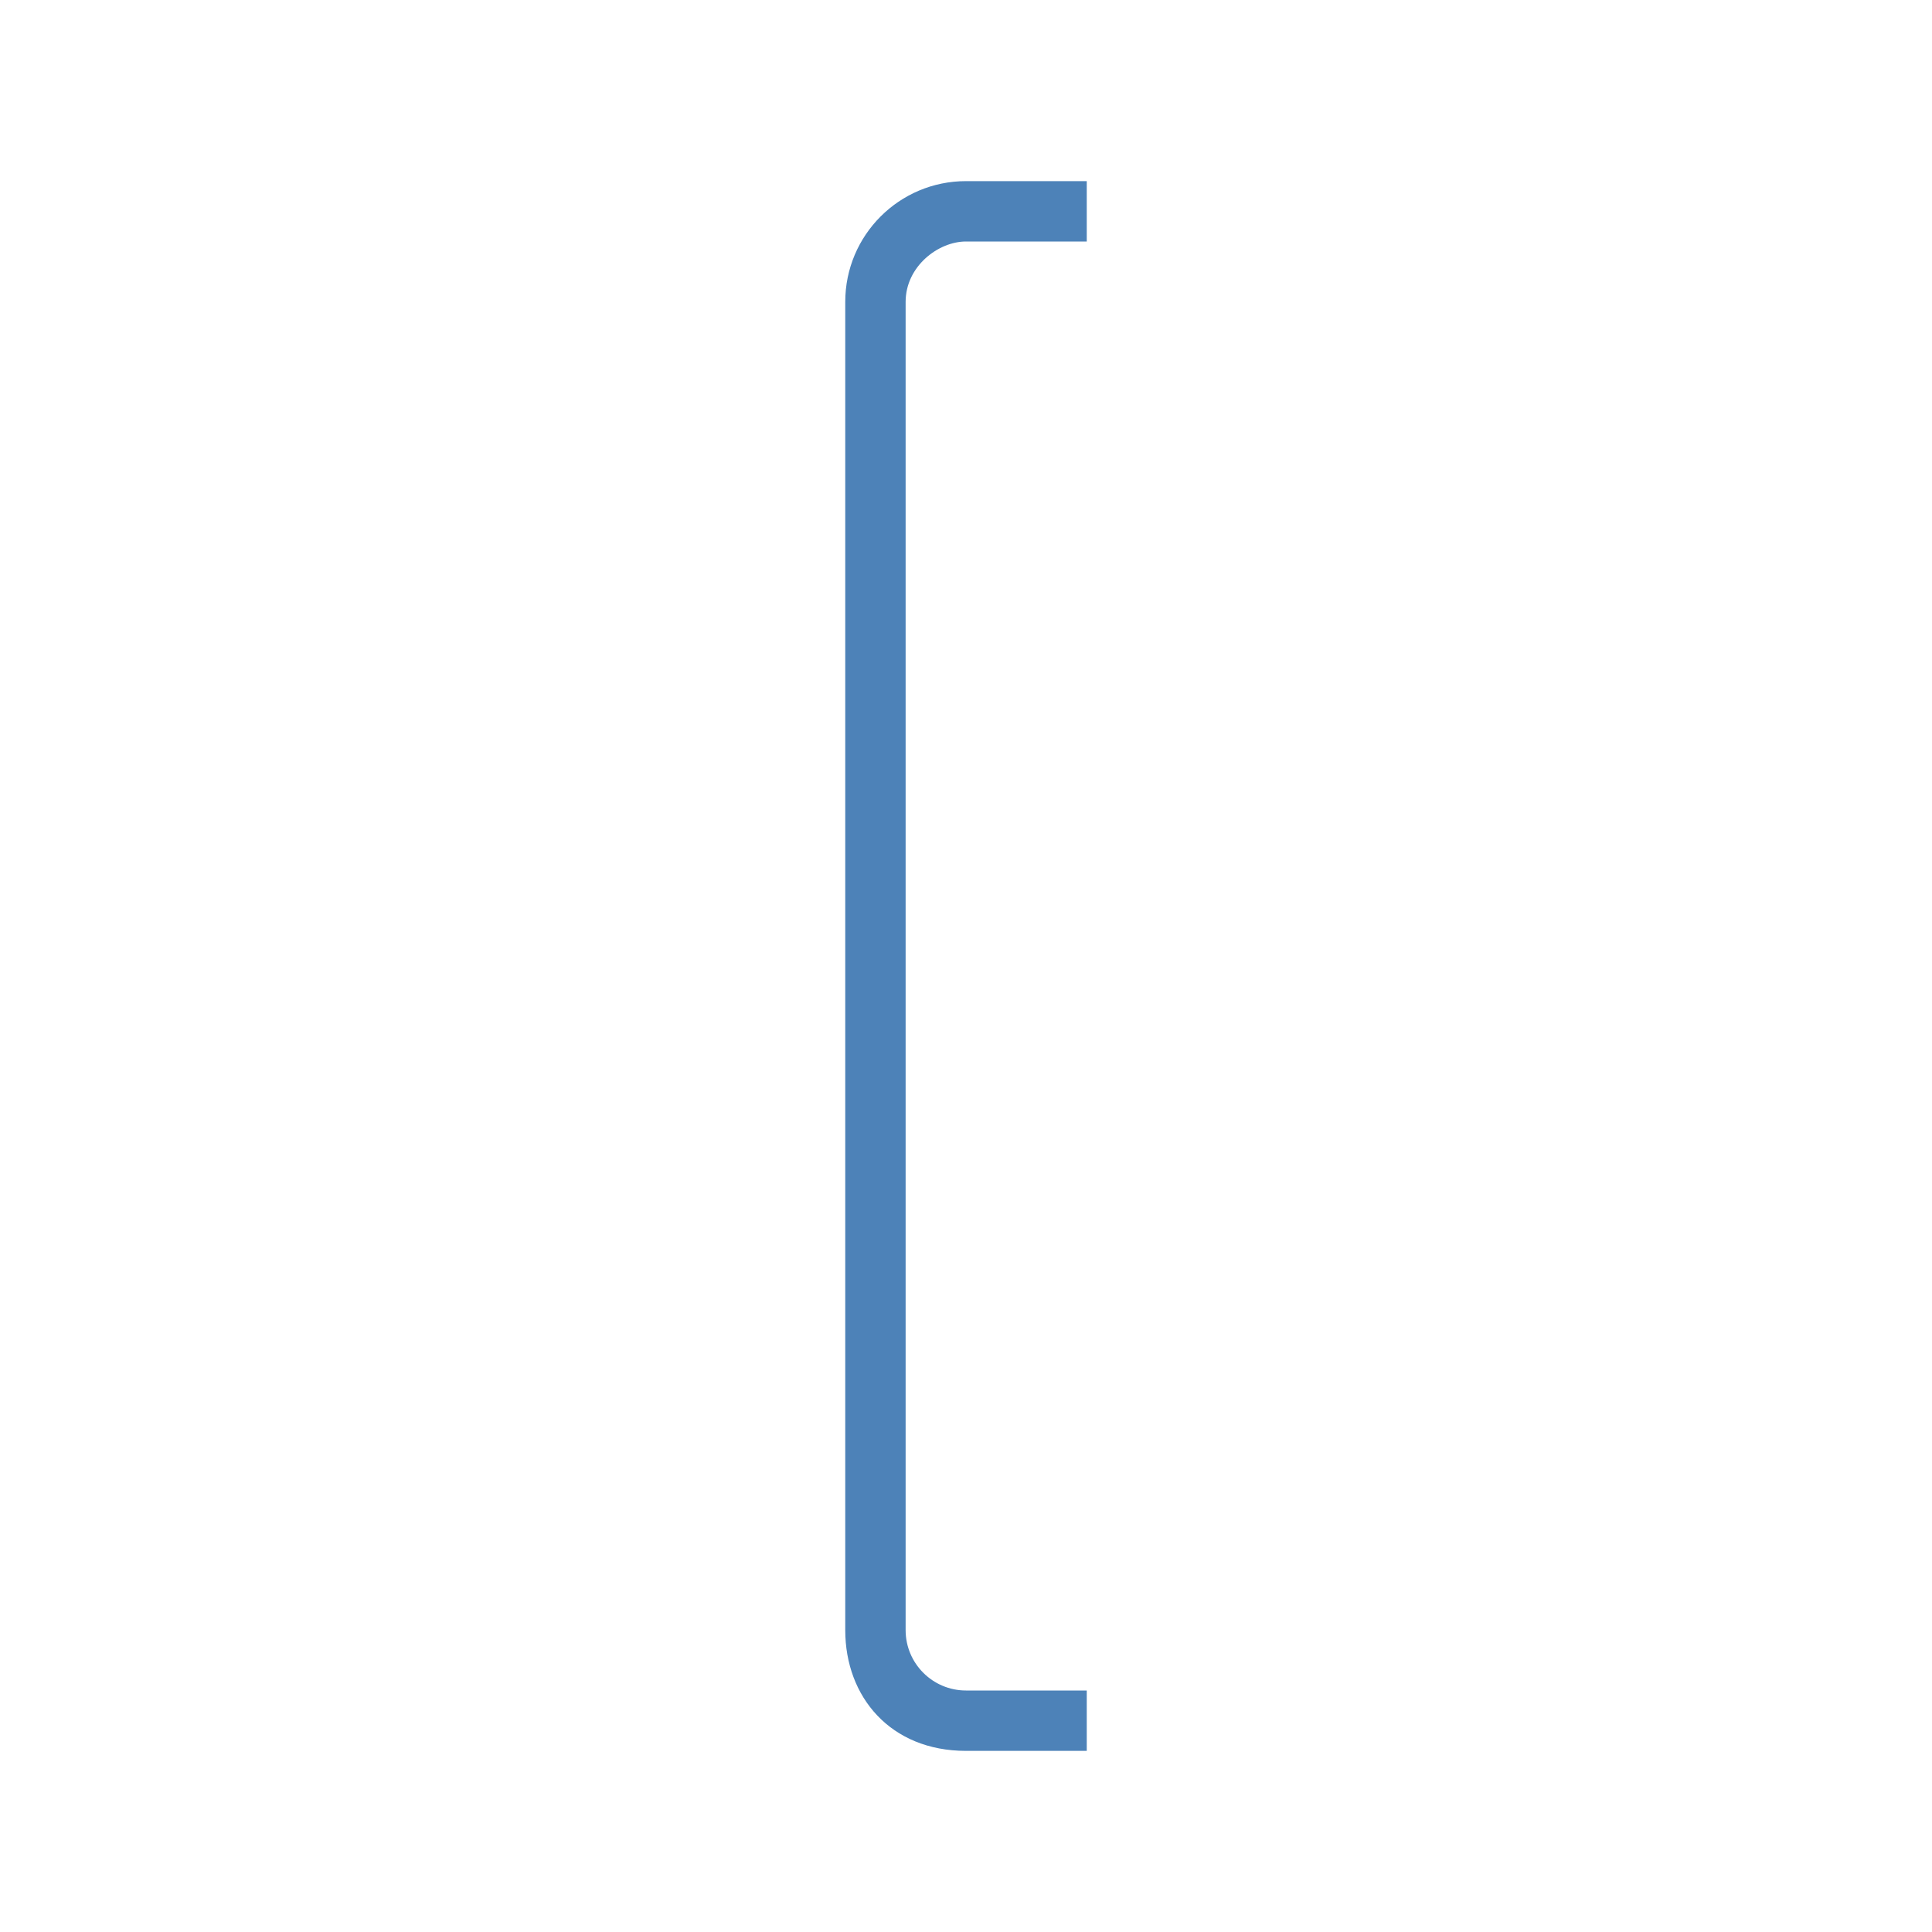
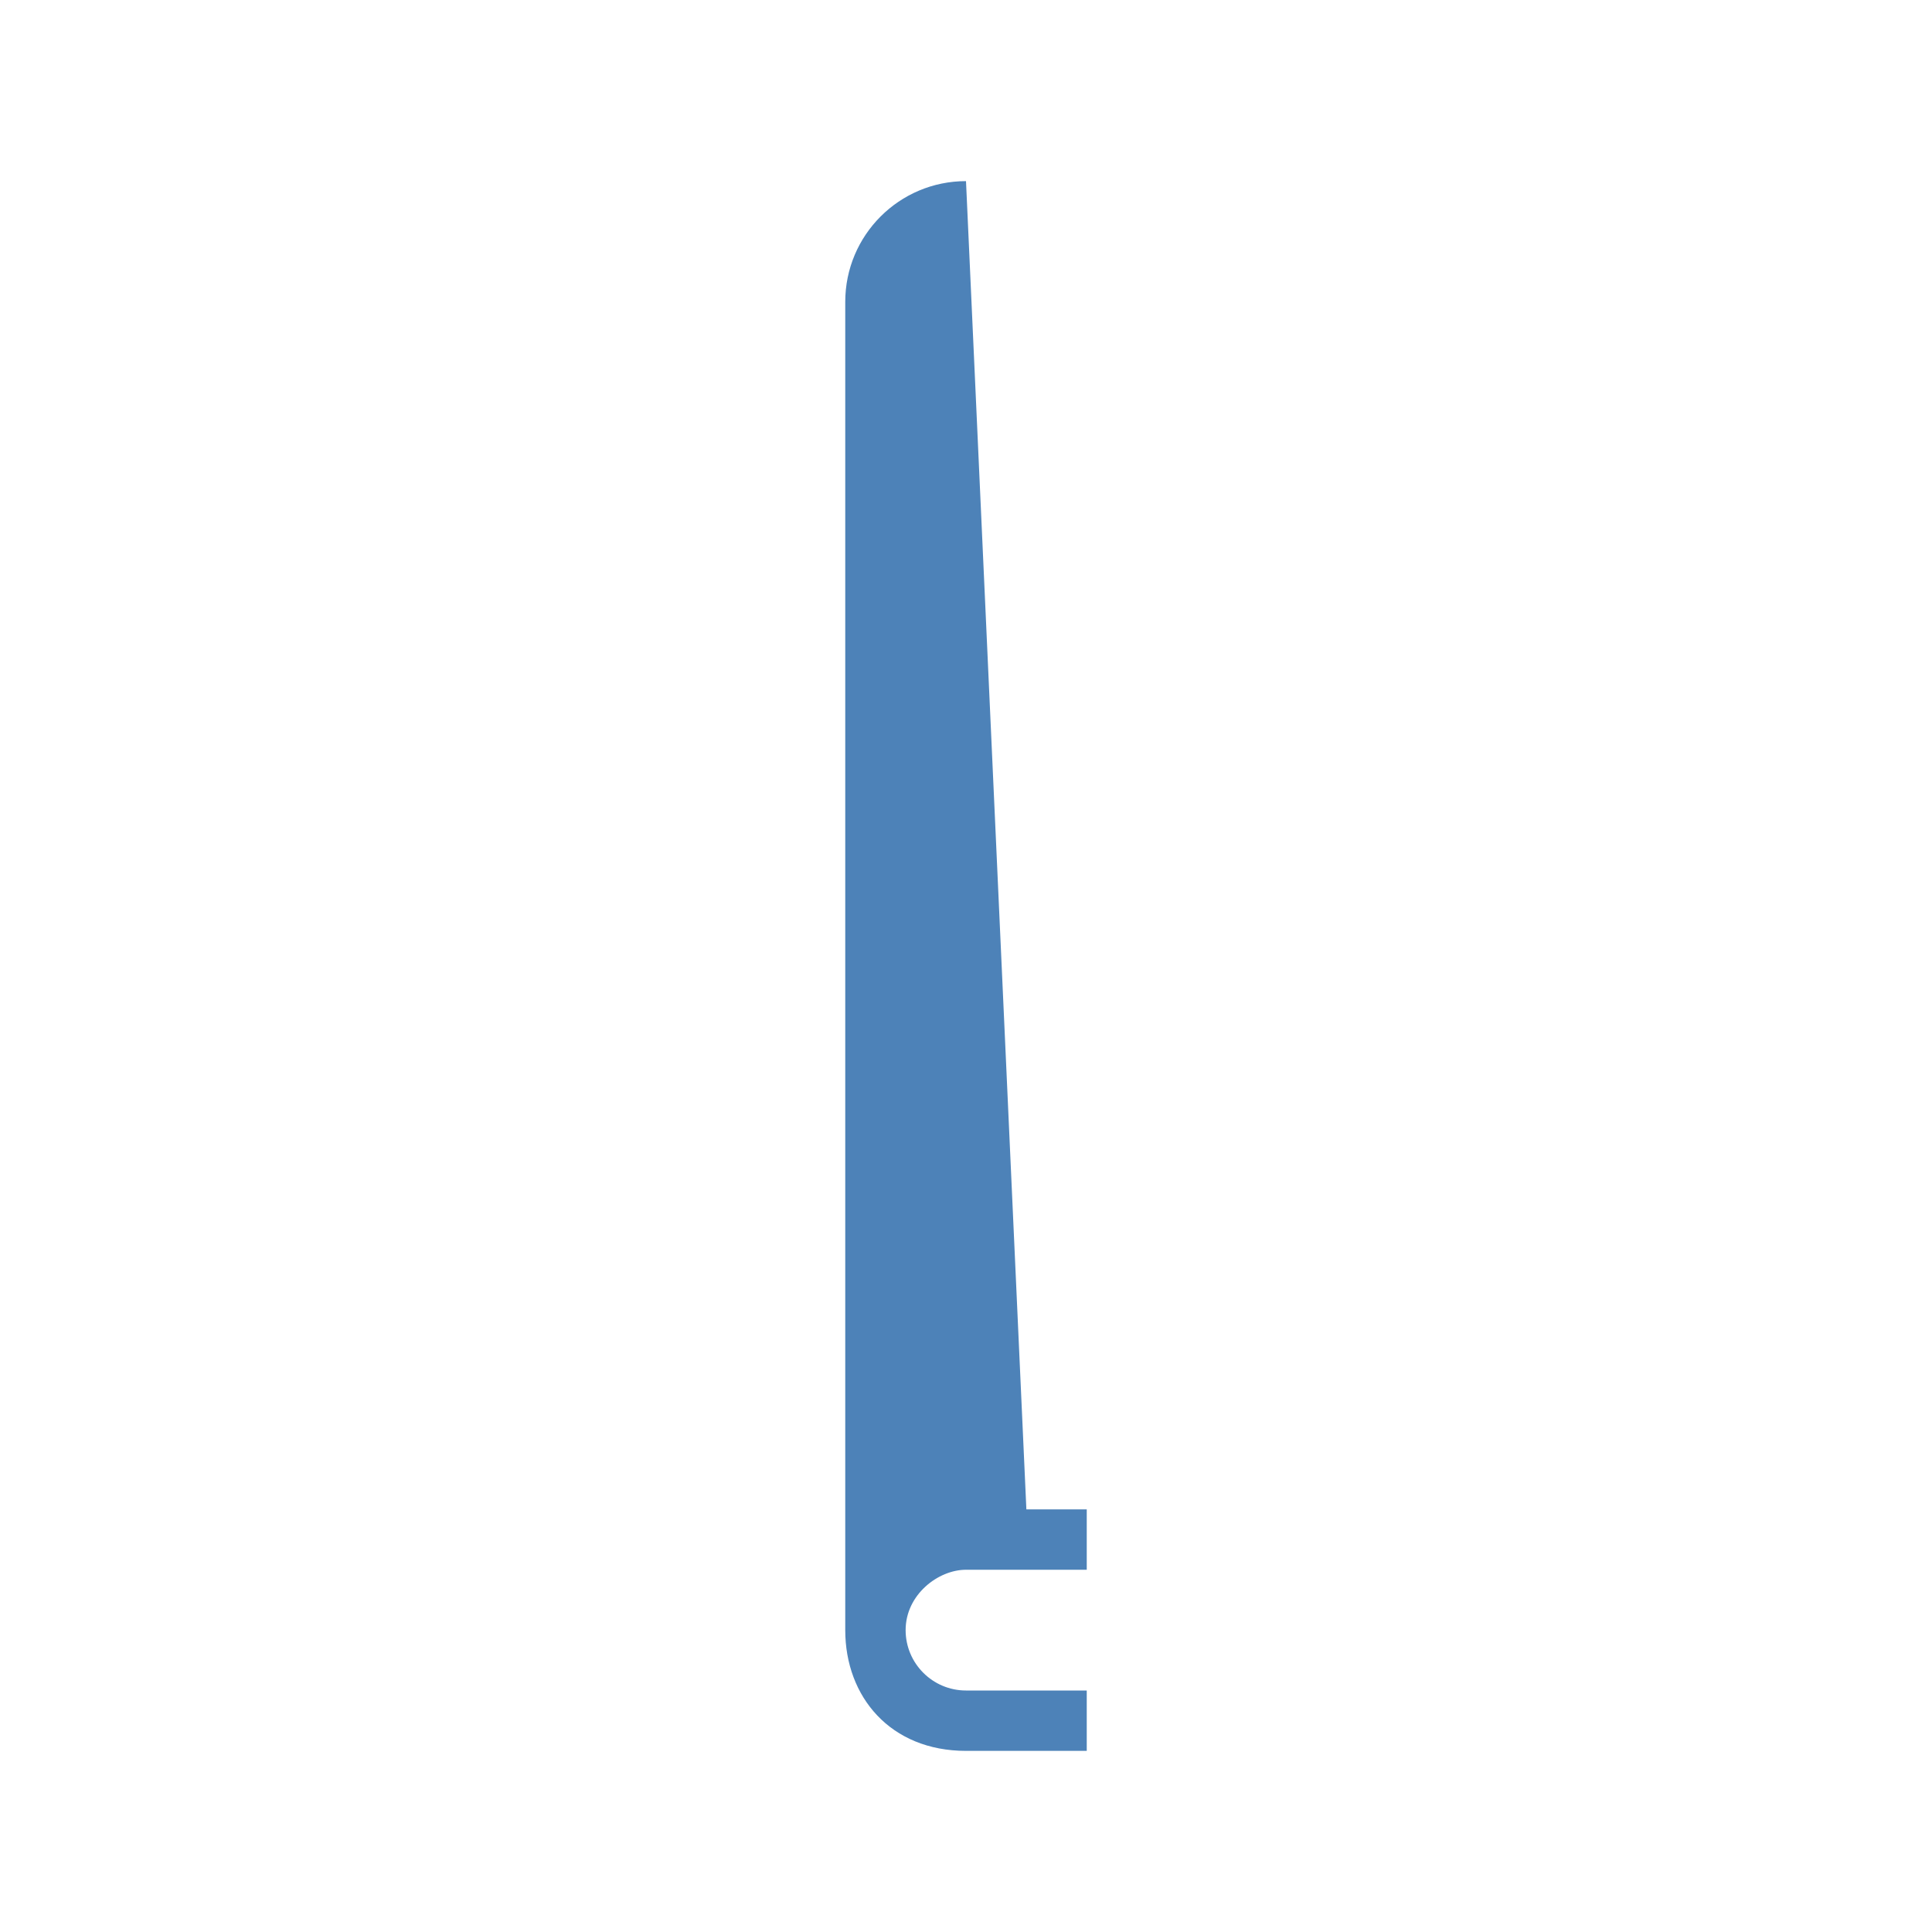
<svg xmlns="http://www.w3.org/2000/svg" viewBox="0 0 32 32">
-   <path d="m16 3c-1.105 0-2 .895-2 2v2 19 1c0 1.105.749 2 2 2h2v-1h-2c-.552 0-1-.448-1-1v-1-16-4.375-.625c0-.587.539-1 1-1h1 .719.281v-1h-1z" fill="#4d82b8" />
+   <path d="m16 3c-1.105 0-2 .895-2 2v2 19 1c0 1.105.749 2 2 2h2v-1h-2c-.552 0-1-.448-1-1c0-.587.539-1 1-1h1 .719.281v-1h-1z" fill="#4d82b8" />
</svg>